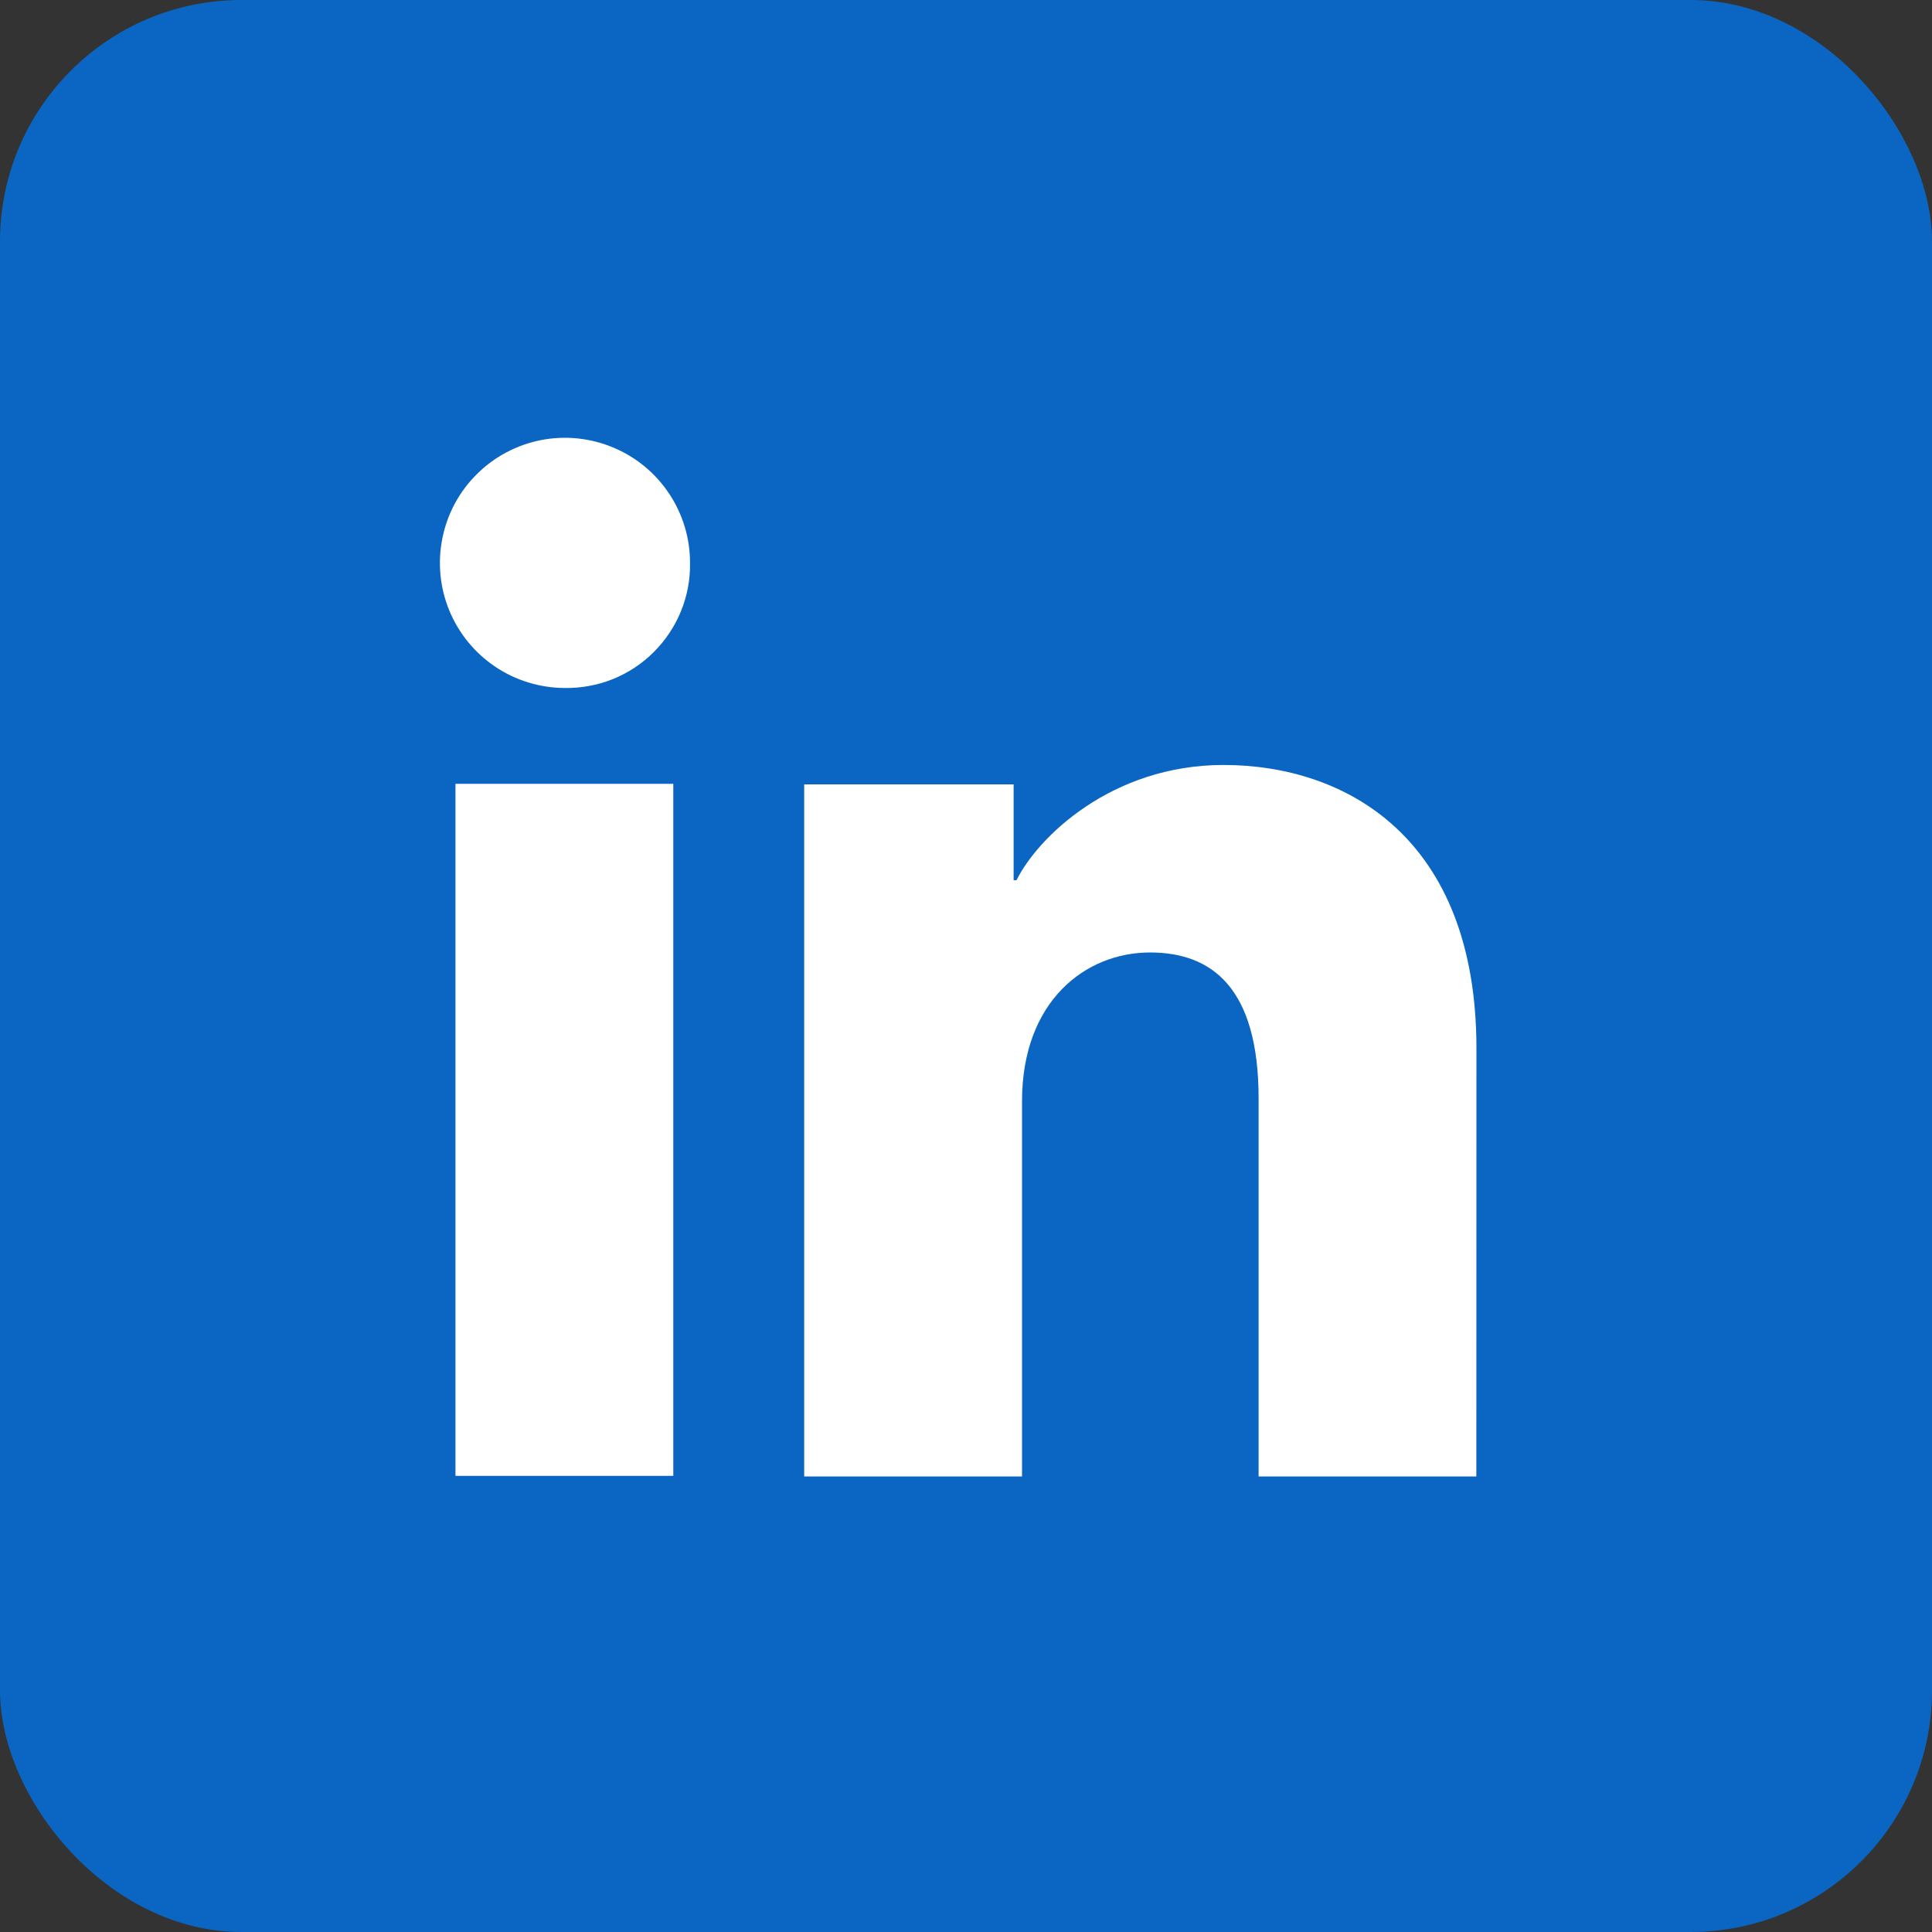
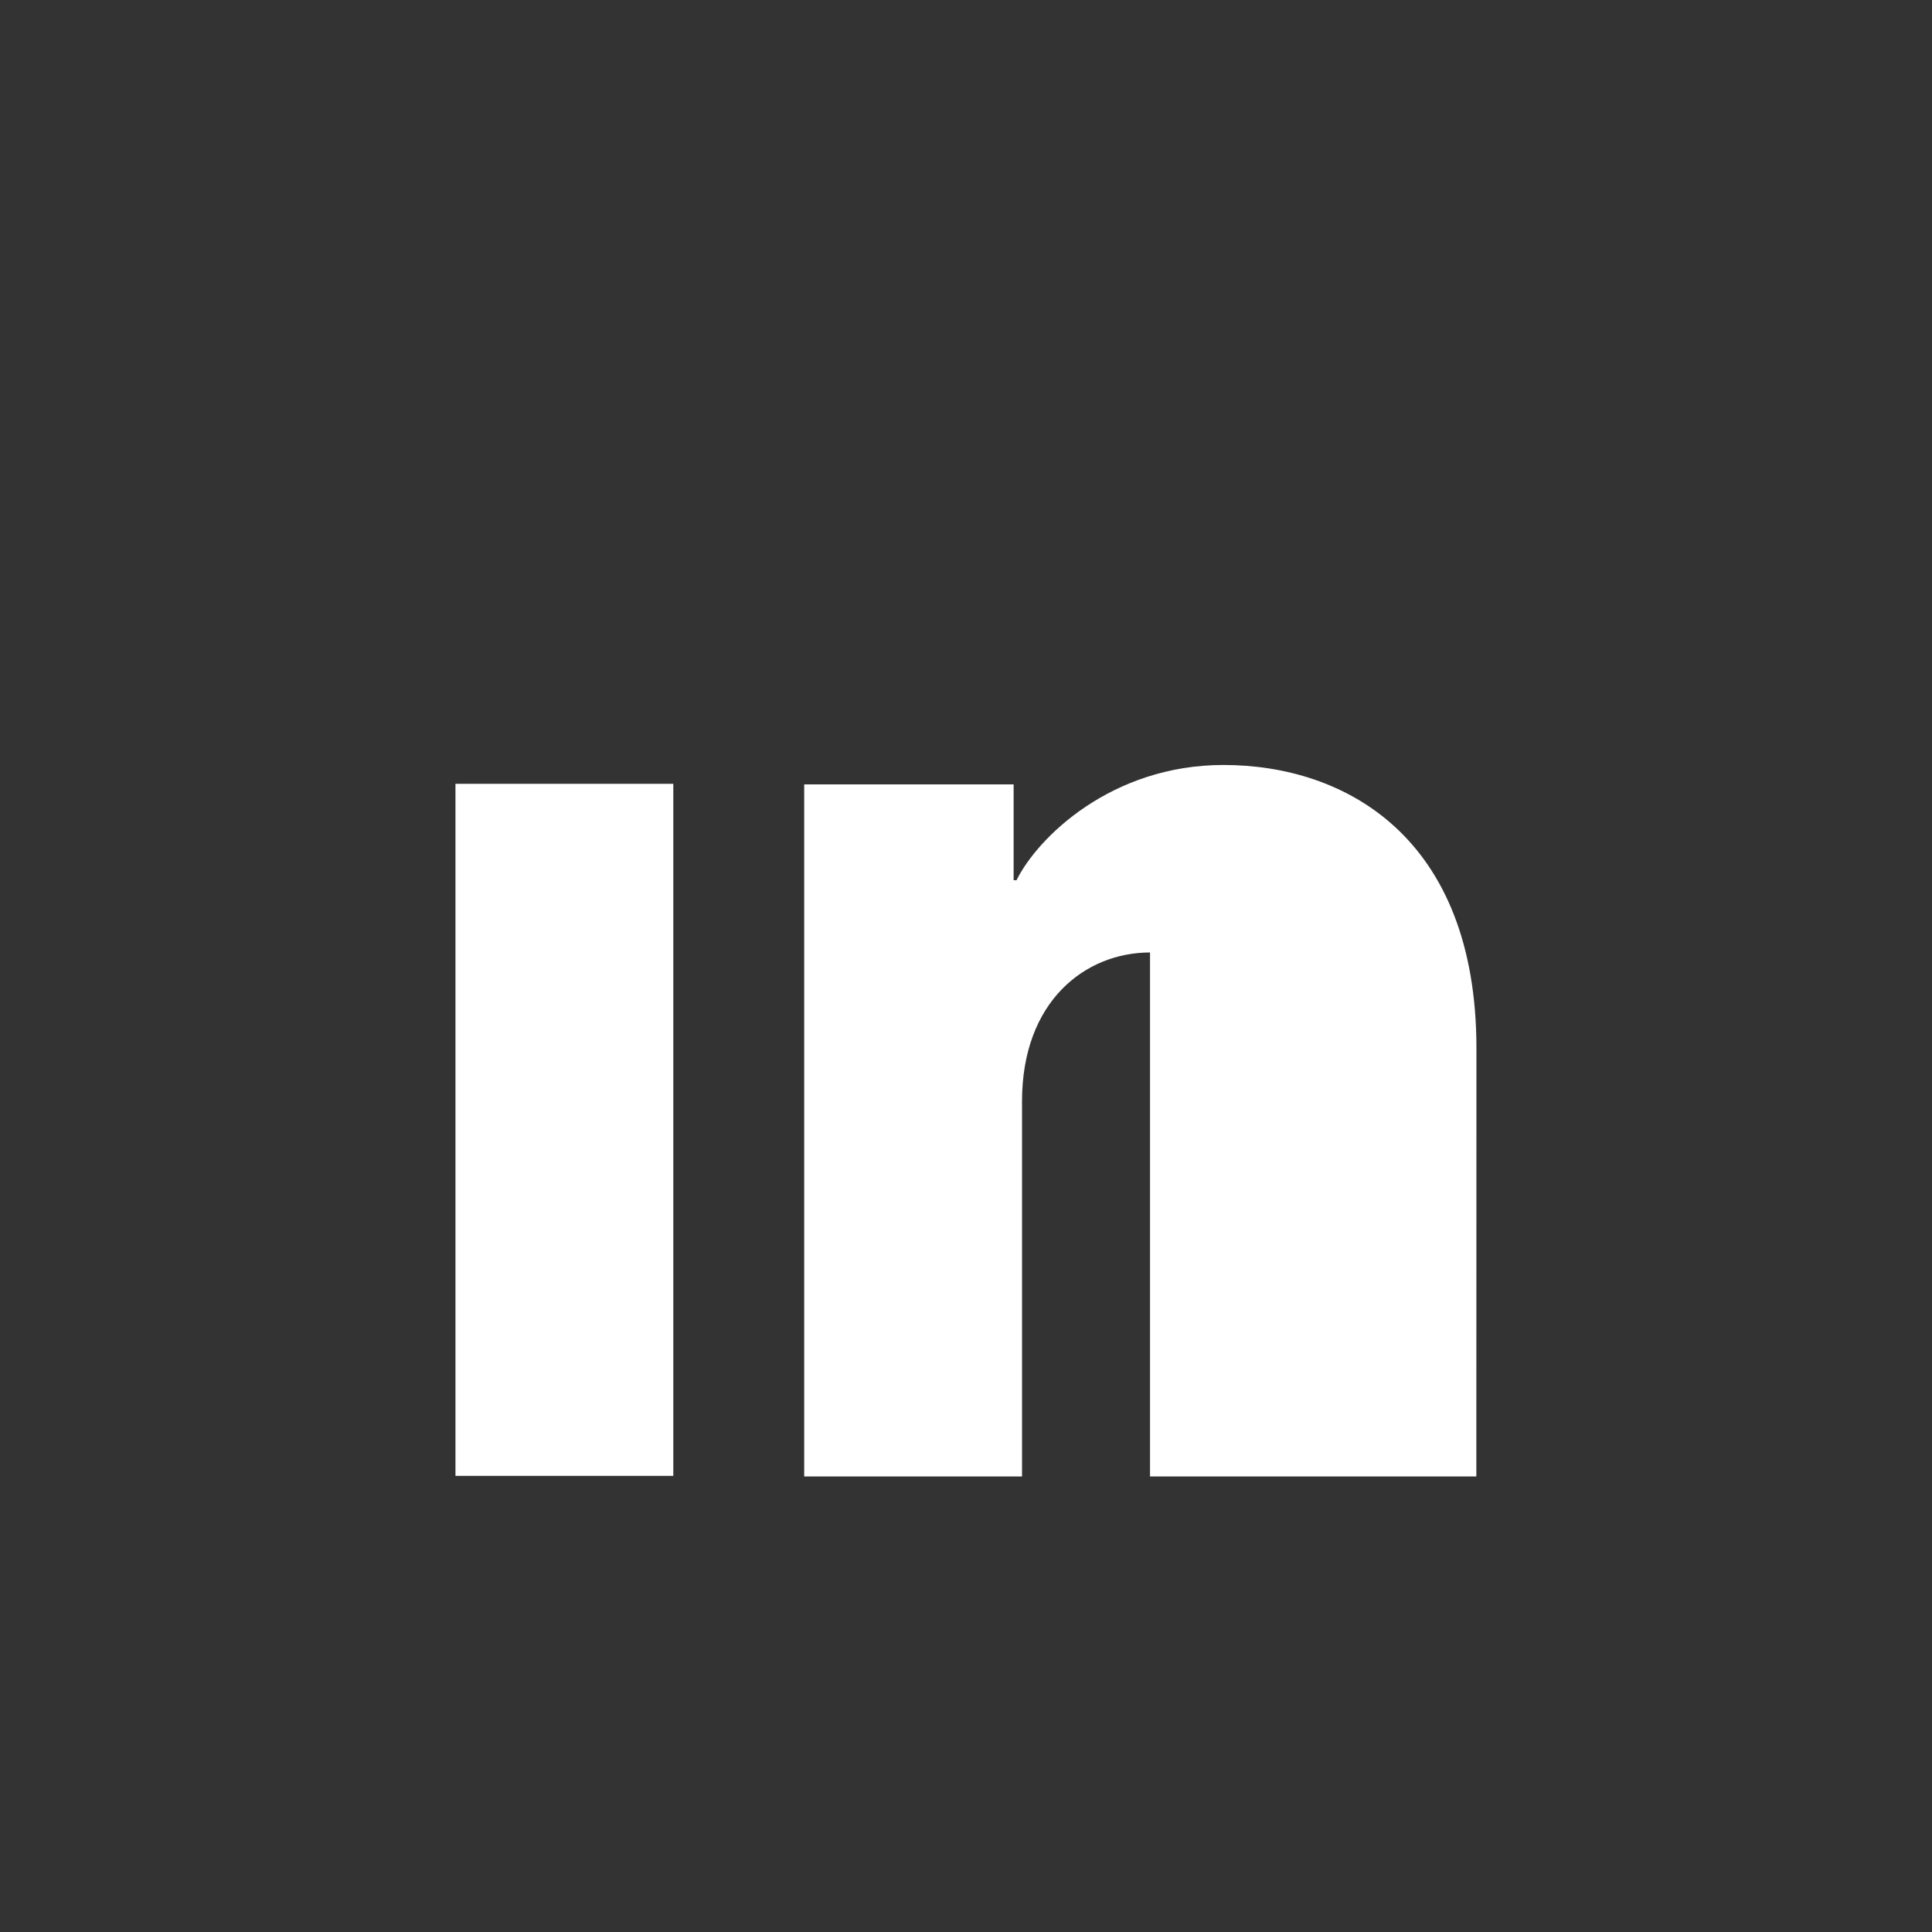
<svg xmlns="http://www.w3.org/2000/svg" width="20" height="20" viewBox="0 0 20 20" fill="none">
  <rect x="0" y="0" width="20" height="20" fill="#333333" stroke="none" />
-   <rect width="20" height="20" rx="2.5" fill="#0A66C2" />
  <path d="M4.715 15.278H6.97V8.114H4.715V15.278Z" fill="white" />
-   <path d="M5.124 6.9C5.336 7.043 5.585 7.12 5.841 7.122C6.012 7.125 6.183 7.094 6.342 7.031C6.501 6.967 6.645 6.872 6.767 6.751C6.888 6.63 6.984 6.487 7.049 6.328C7.114 6.169 7.146 5.999 7.143 5.828C7.144 5.572 7.068 5.322 6.926 5.109C6.784 4.896 6.583 4.73 6.346 4.632C6.11 4.533 5.85 4.507 5.599 4.556C5.348 4.606 5.117 4.728 4.936 4.909C4.754 5.089 4.63 5.319 4.58 5.57C4.529 5.82 4.553 6.08 4.65 6.317C4.747 6.554 4.912 6.757 5.124 6.9Z" fill="white" />
-   <path d="M13.029 15.284H15.283L15.284 10.853C15.284 8.666 13.925 7.919 12.666 7.919C11.503 7.919 10.74 8.672 10.523 9.112H10.493V8.12H8.325V15.284H10.58V11.4C10.58 10.364 11.236 9.86 11.905 9.86C12.538 9.86 13.029 10.217 13.029 11.371V15.284Z" fill="white" />
+   <path d="M13.029 15.284H15.283L15.284 10.853C15.284 8.666 13.925 7.919 12.666 7.919C11.503 7.919 10.74 8.672 10.523 9.112H10.493V8.12H8.325V15.284H10.58V11.4C10.58 10.364 11.236 9.86 11.905 9.86V15.284Z" fill="white" />
</svg>